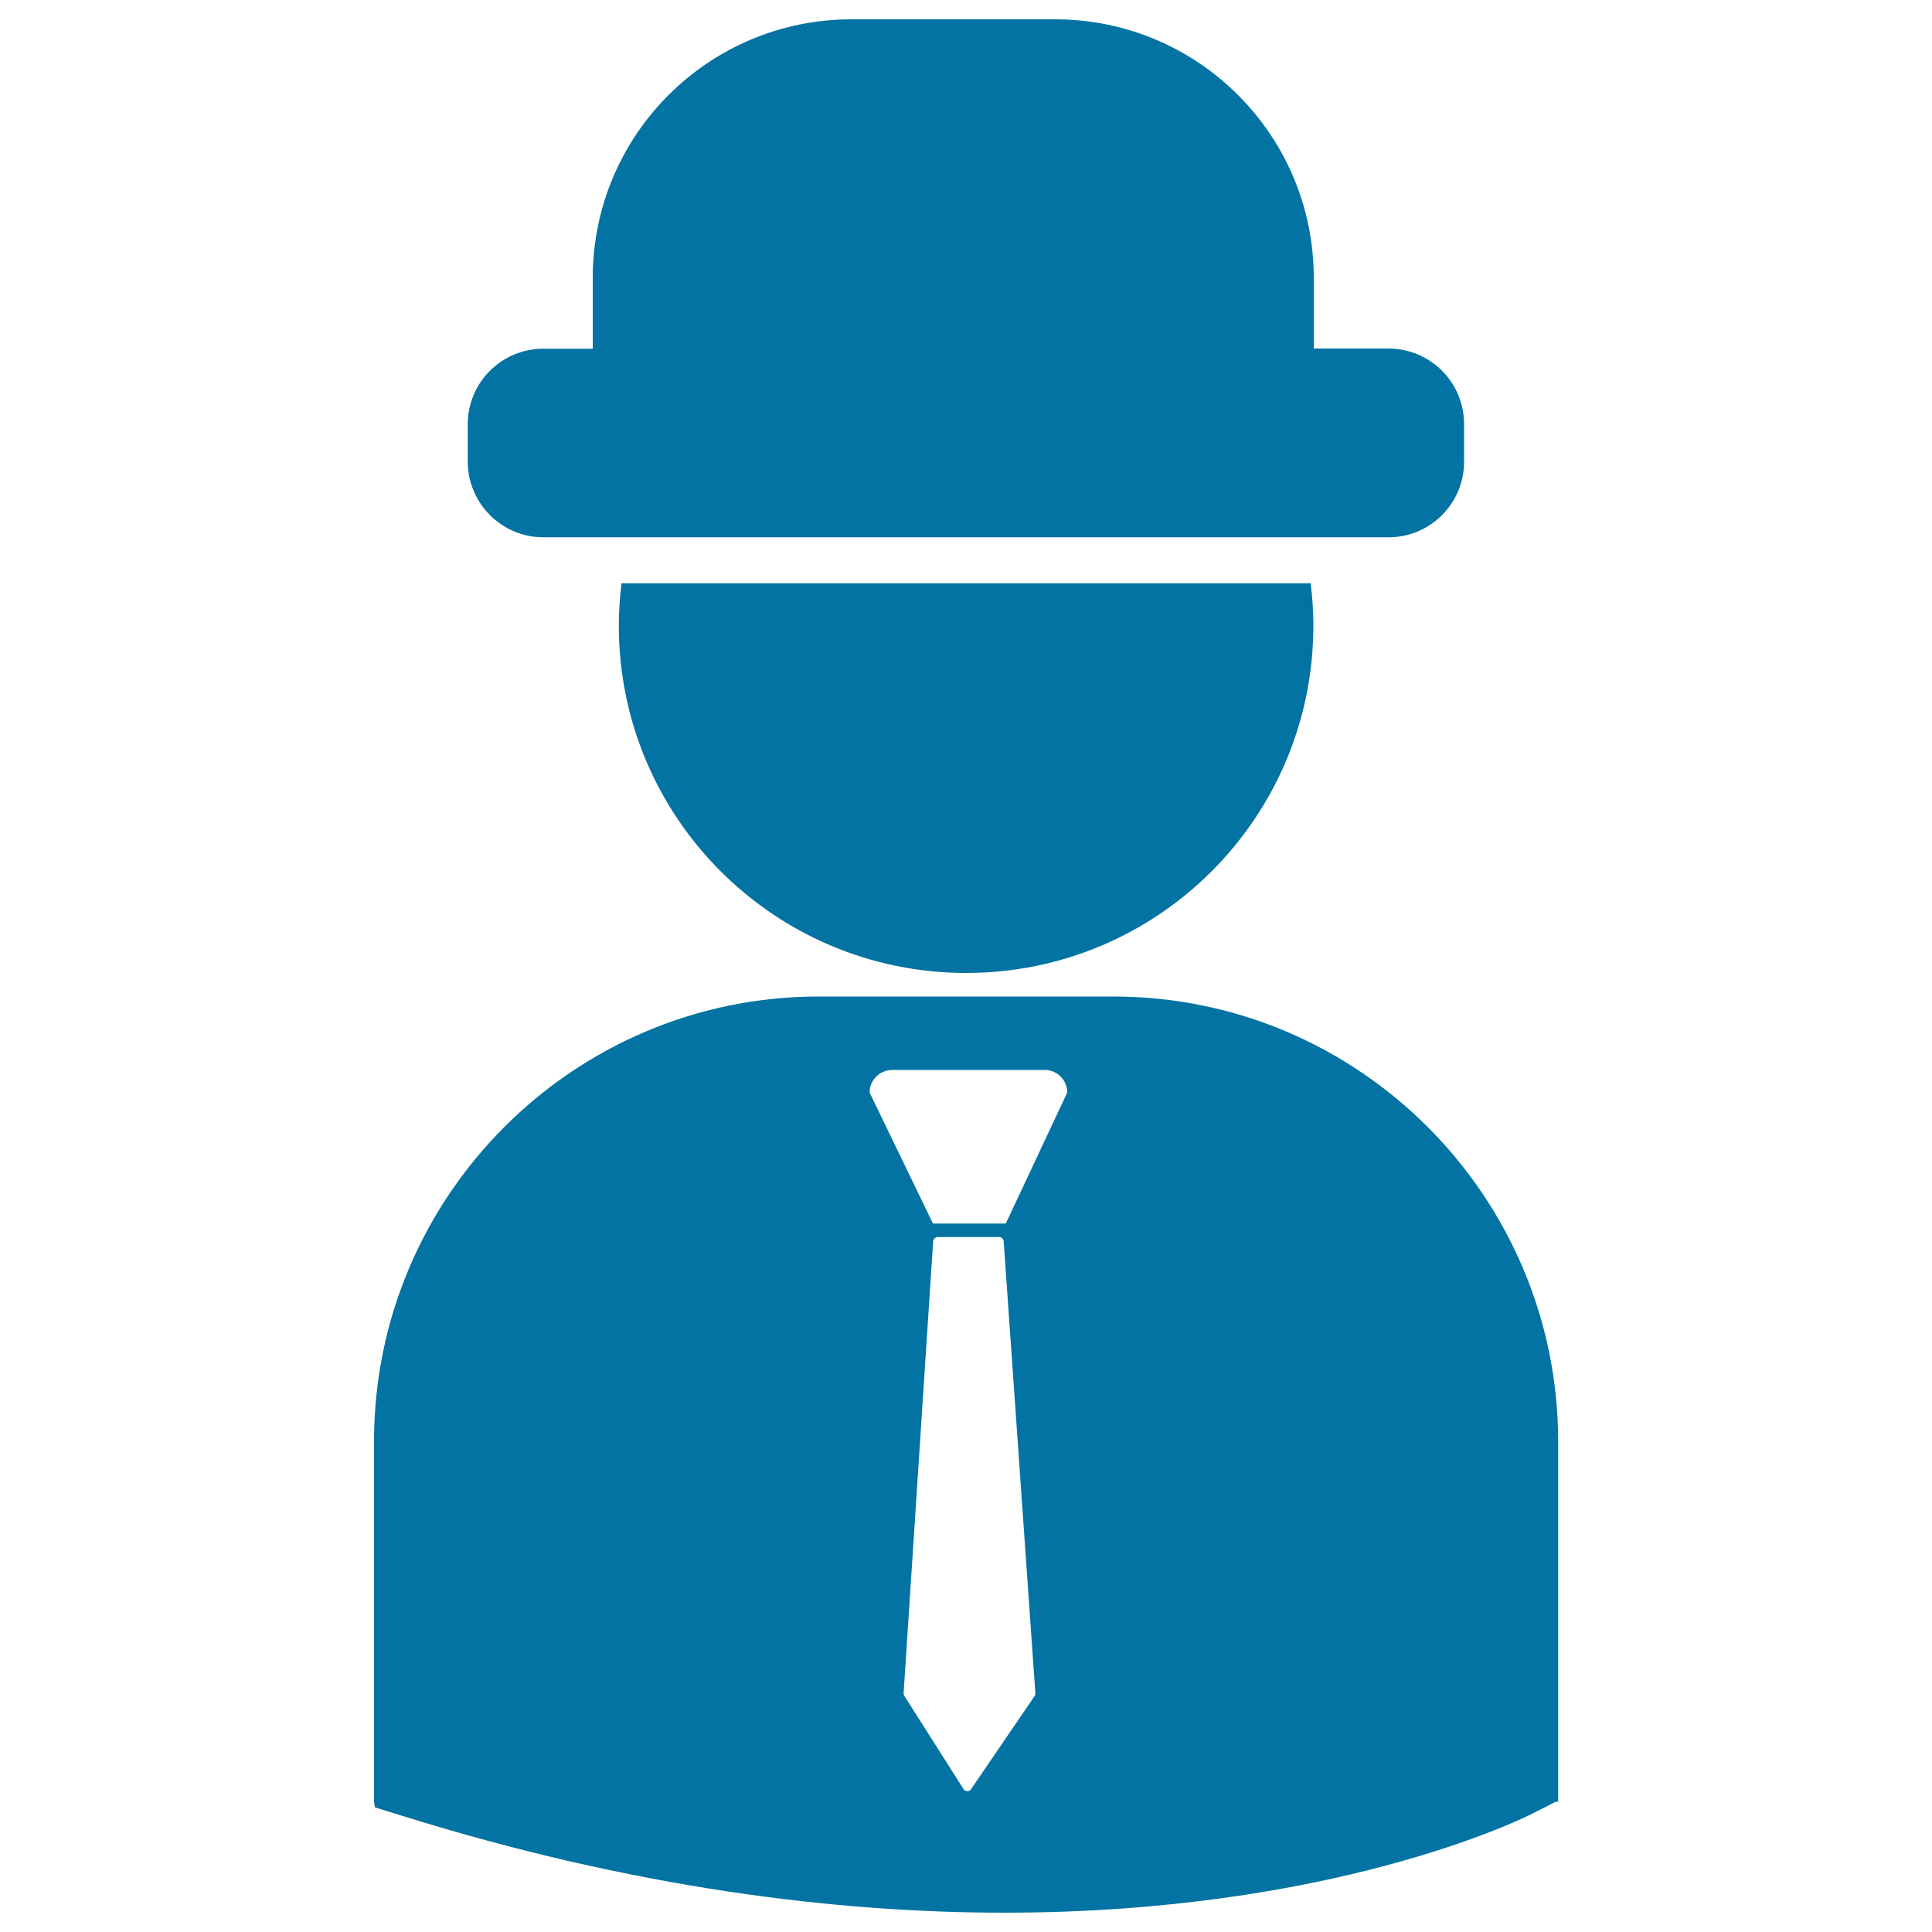
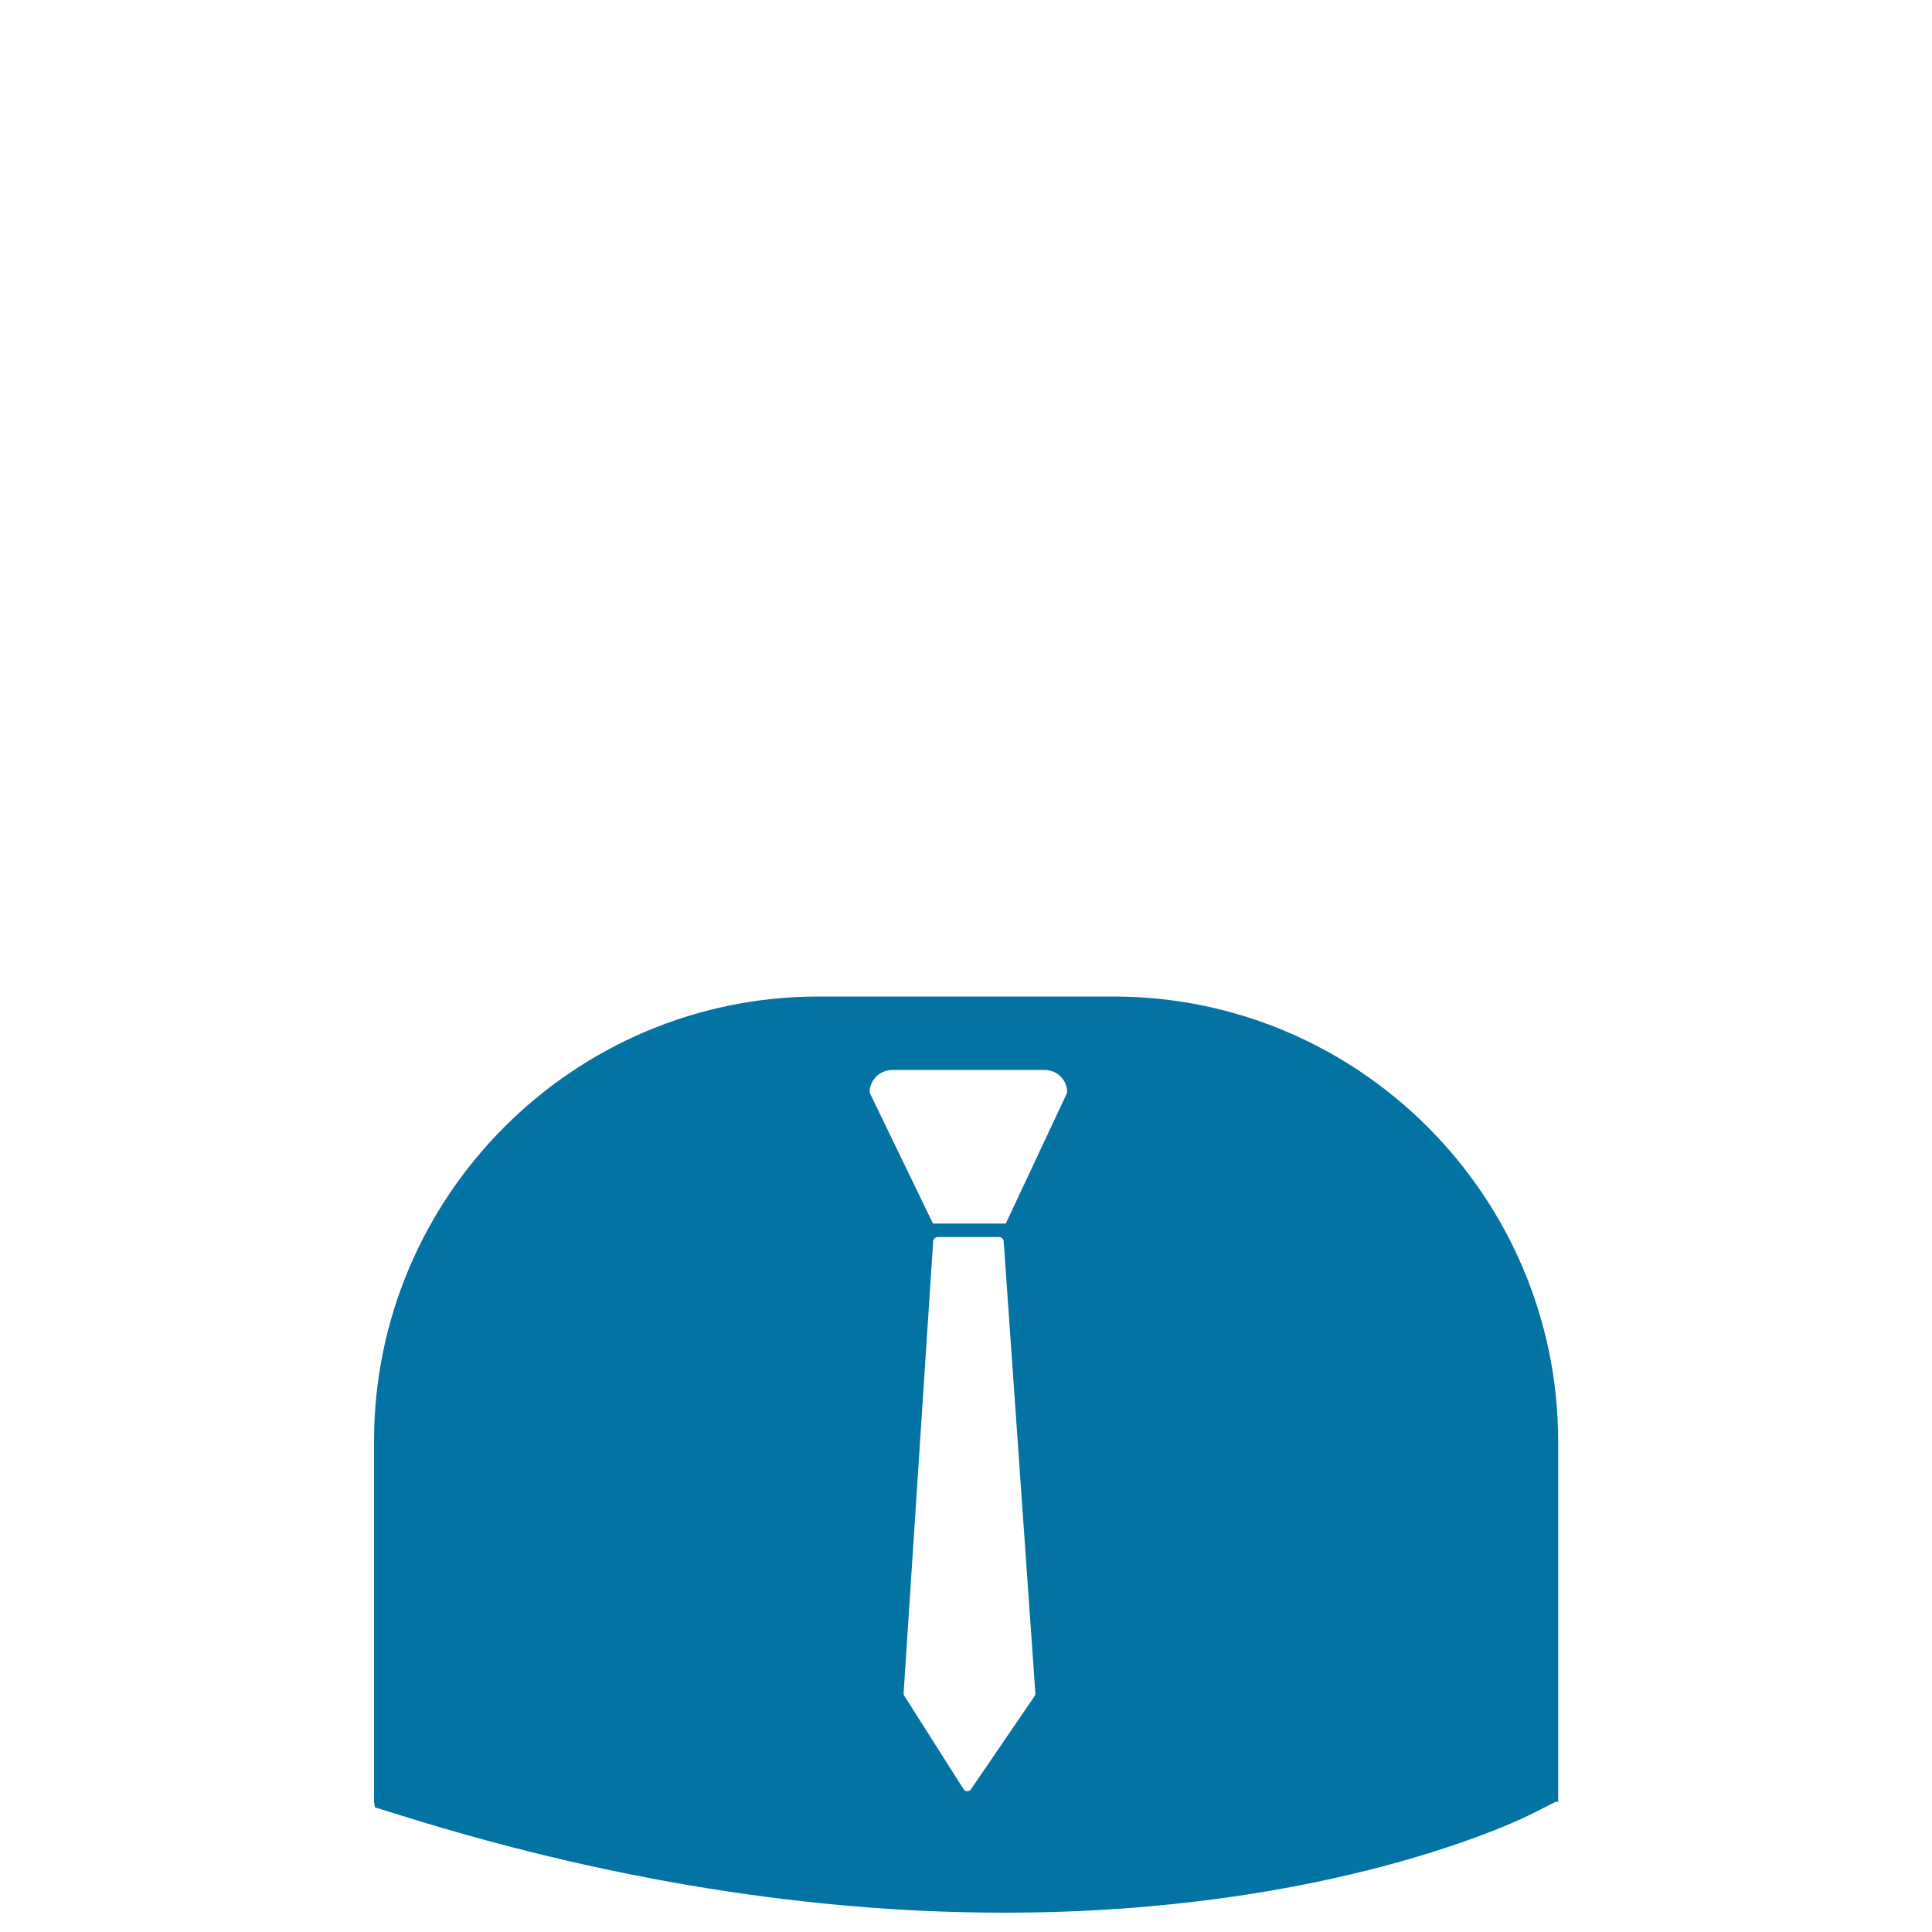
<svg xmlns="http://www.w3.org/2000/svg" viewBox="0 0 1000 1000" style="fill:#0273a2">
  <title>Stockbroker SVG icon</title>
  <g>
    <g>
      <path d="M576.3,515.8H423.7c-126.9,0-230.1,103.3-230.1,230.2v186.6l0.5,2.9l12.9,4C328,977.4,433.3,990,519.9,990c169.1,0,267.2-48.2,273.3-51.3l12-6.1h1.3V746C806.4,619.1,703.2,515.8,576.3,515.8z M535.5,877.9l-32.9,48.2c-0.4,0.7-1.2,1-1.9,1c0,0,0,0-0.1,0c-0.8,0-1.5-0.4-1.9-1.1l-30.6-48.2c-0.3-0.4-0.4-0.9-0.4-1.4L483,642.5c0.1-1.2,1.1-2.2,2.4-2.2h31.7c1.2,0,2.3,0.9,2.4,2.2l16.4,233.9C536,877,535.8,877.5,535.5,877.9z M520.6,633.3h-37.7l-32.8-67.8c0-6.5,5.3-11.7,11.8-11.7h78.8c6.5,0,11.7,5.2,11.7,11.7L520.6,633.3z" />
-       <path d="M320.3,323.8c0,99.3,80.5,179.8,179.8,179.8c99.3,0,179.7-80.5,179.7-179.8c0-7.4-0.5-14.7-1.4-21.9H321.7C320.8,309.1,320.3,316.4,320.3,323.8z" />
-       <path d="M281.2,278.1h26.2h18.9h347.3h35.7h9.4c21.6,0,39.1-17.5,39.1-39.1v-19.5c0-21.6-17.5-39.1-39.1-39.1H680v-36.6C680,69.9,620.1,10,546.1,10H440.7c-73.9,0-133.9,59.9-133.9,133.9v36.6h-25.6c-21.6,0-39.1,17.5-39.1,39.1V239C242.2,260.6,259.7,278.1,281.2,278.1z" />
    </g>
  </g>
</svg>